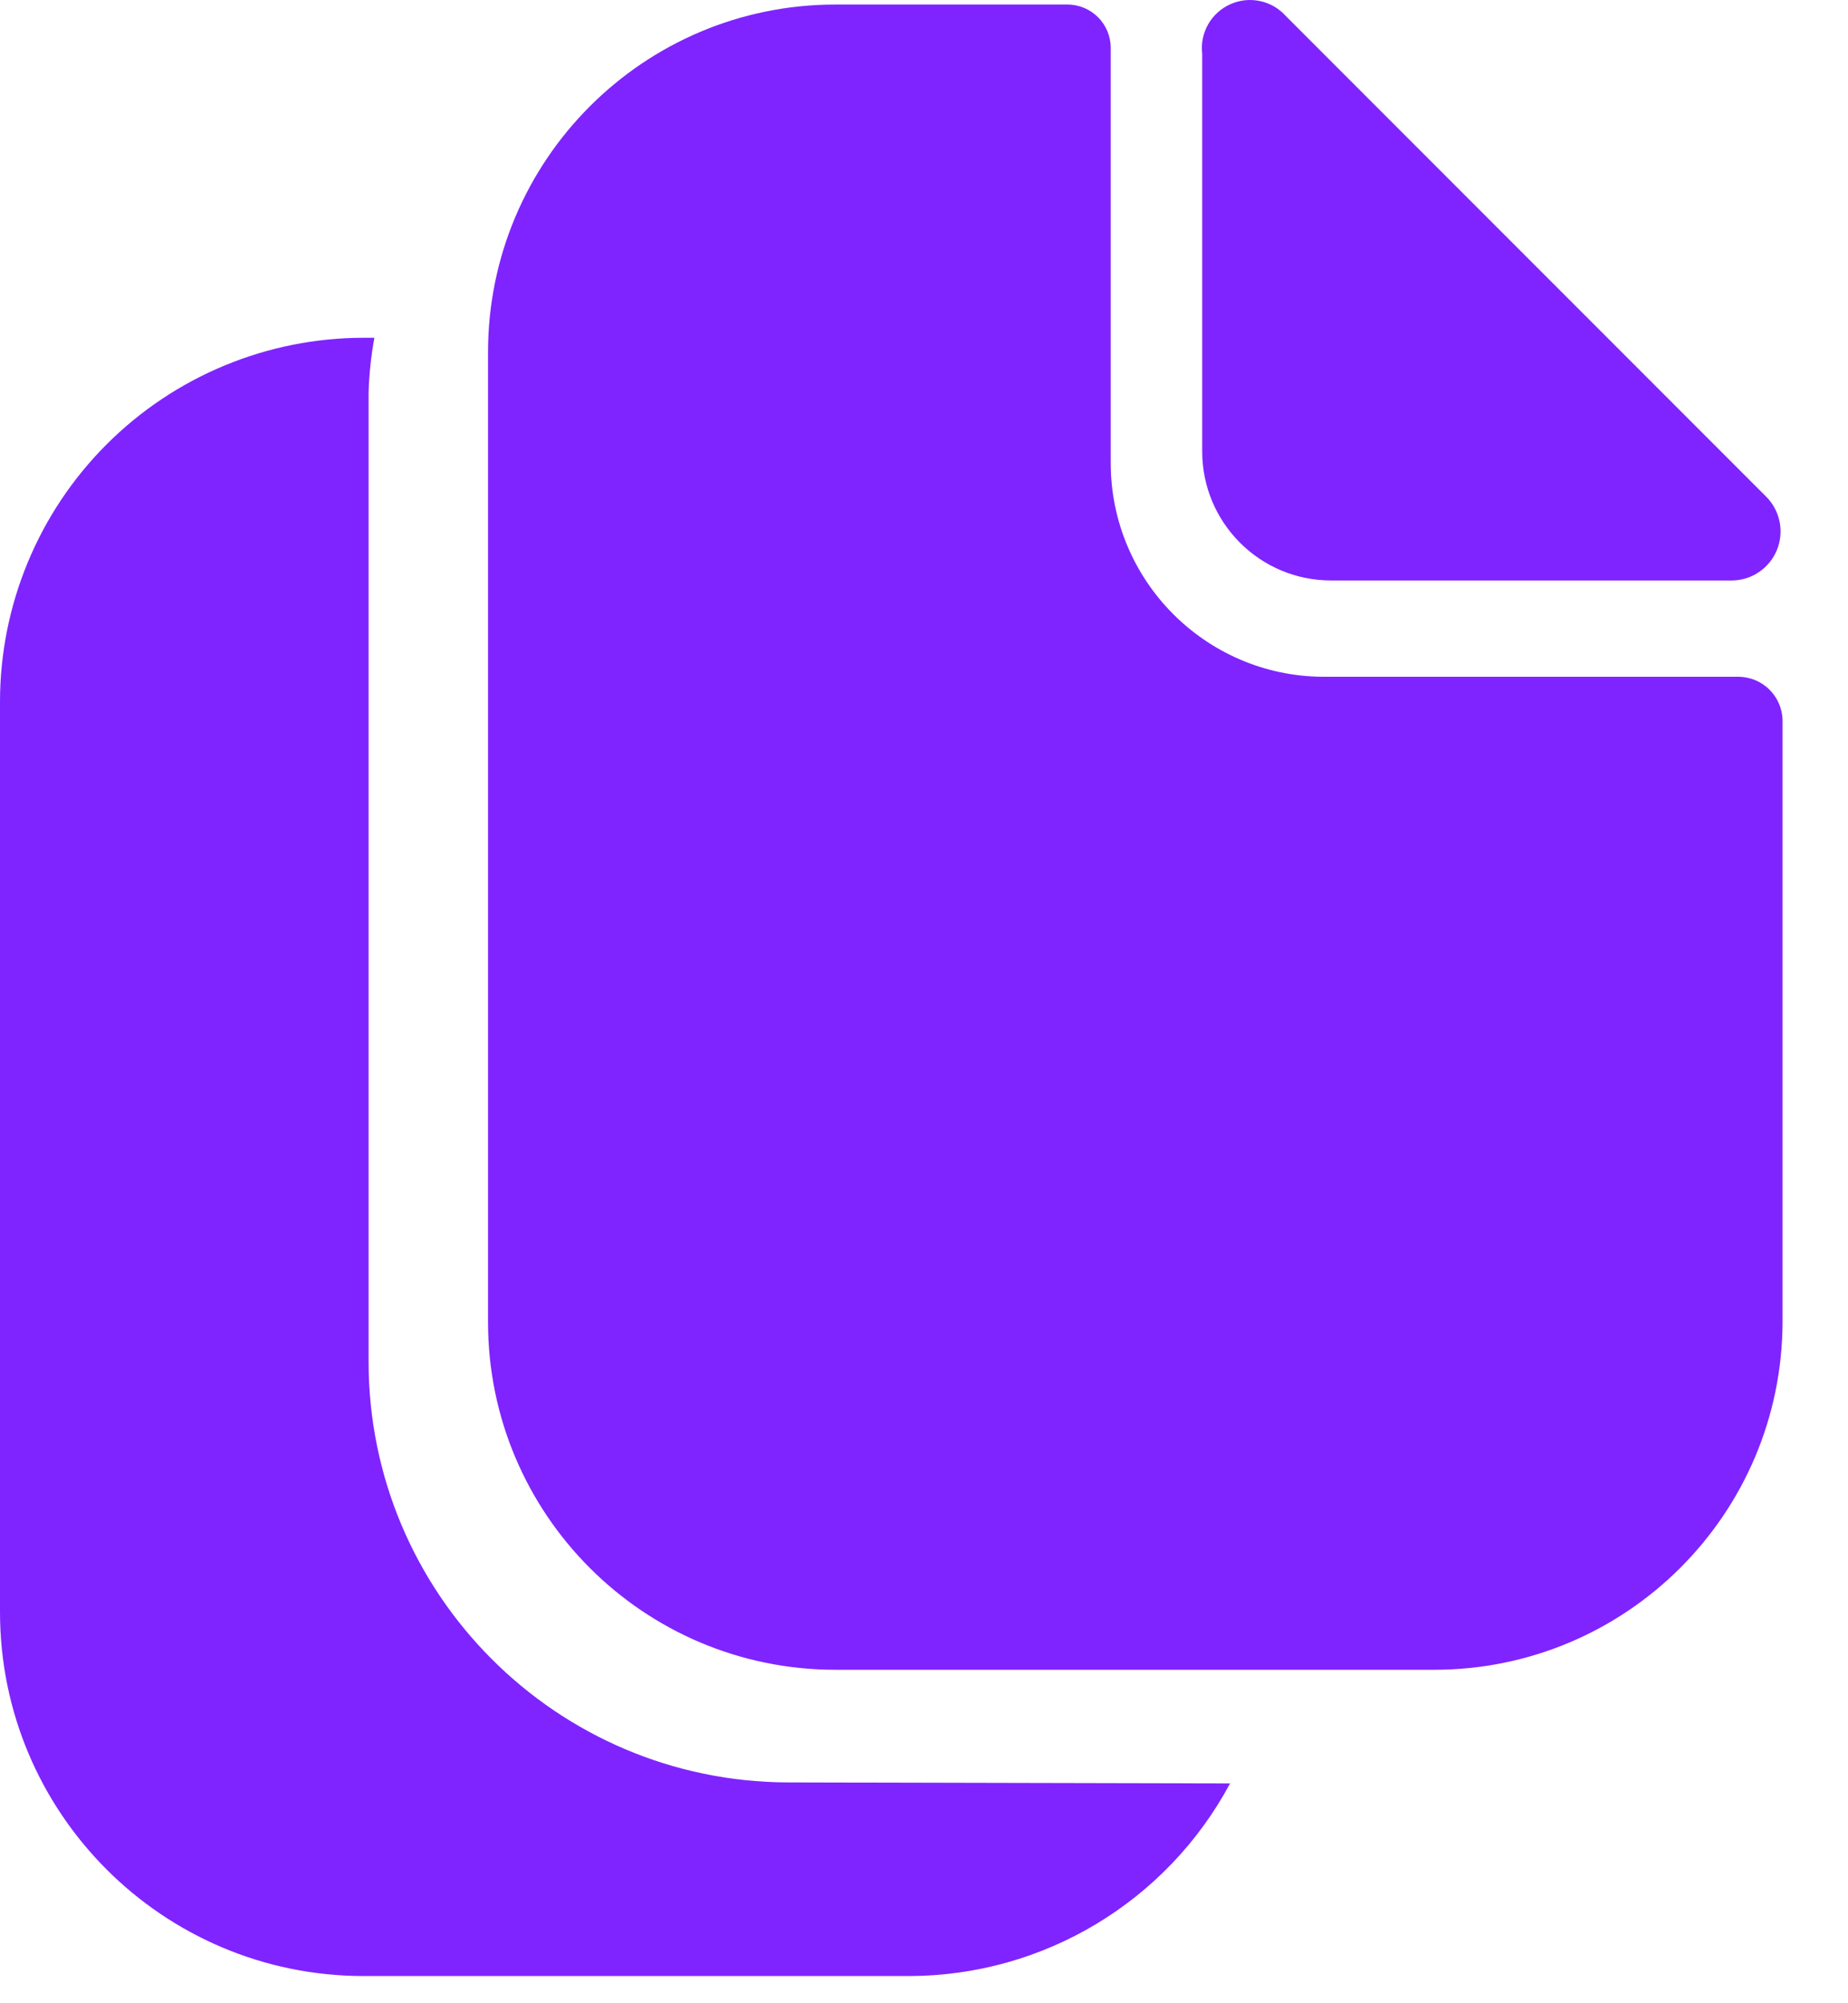
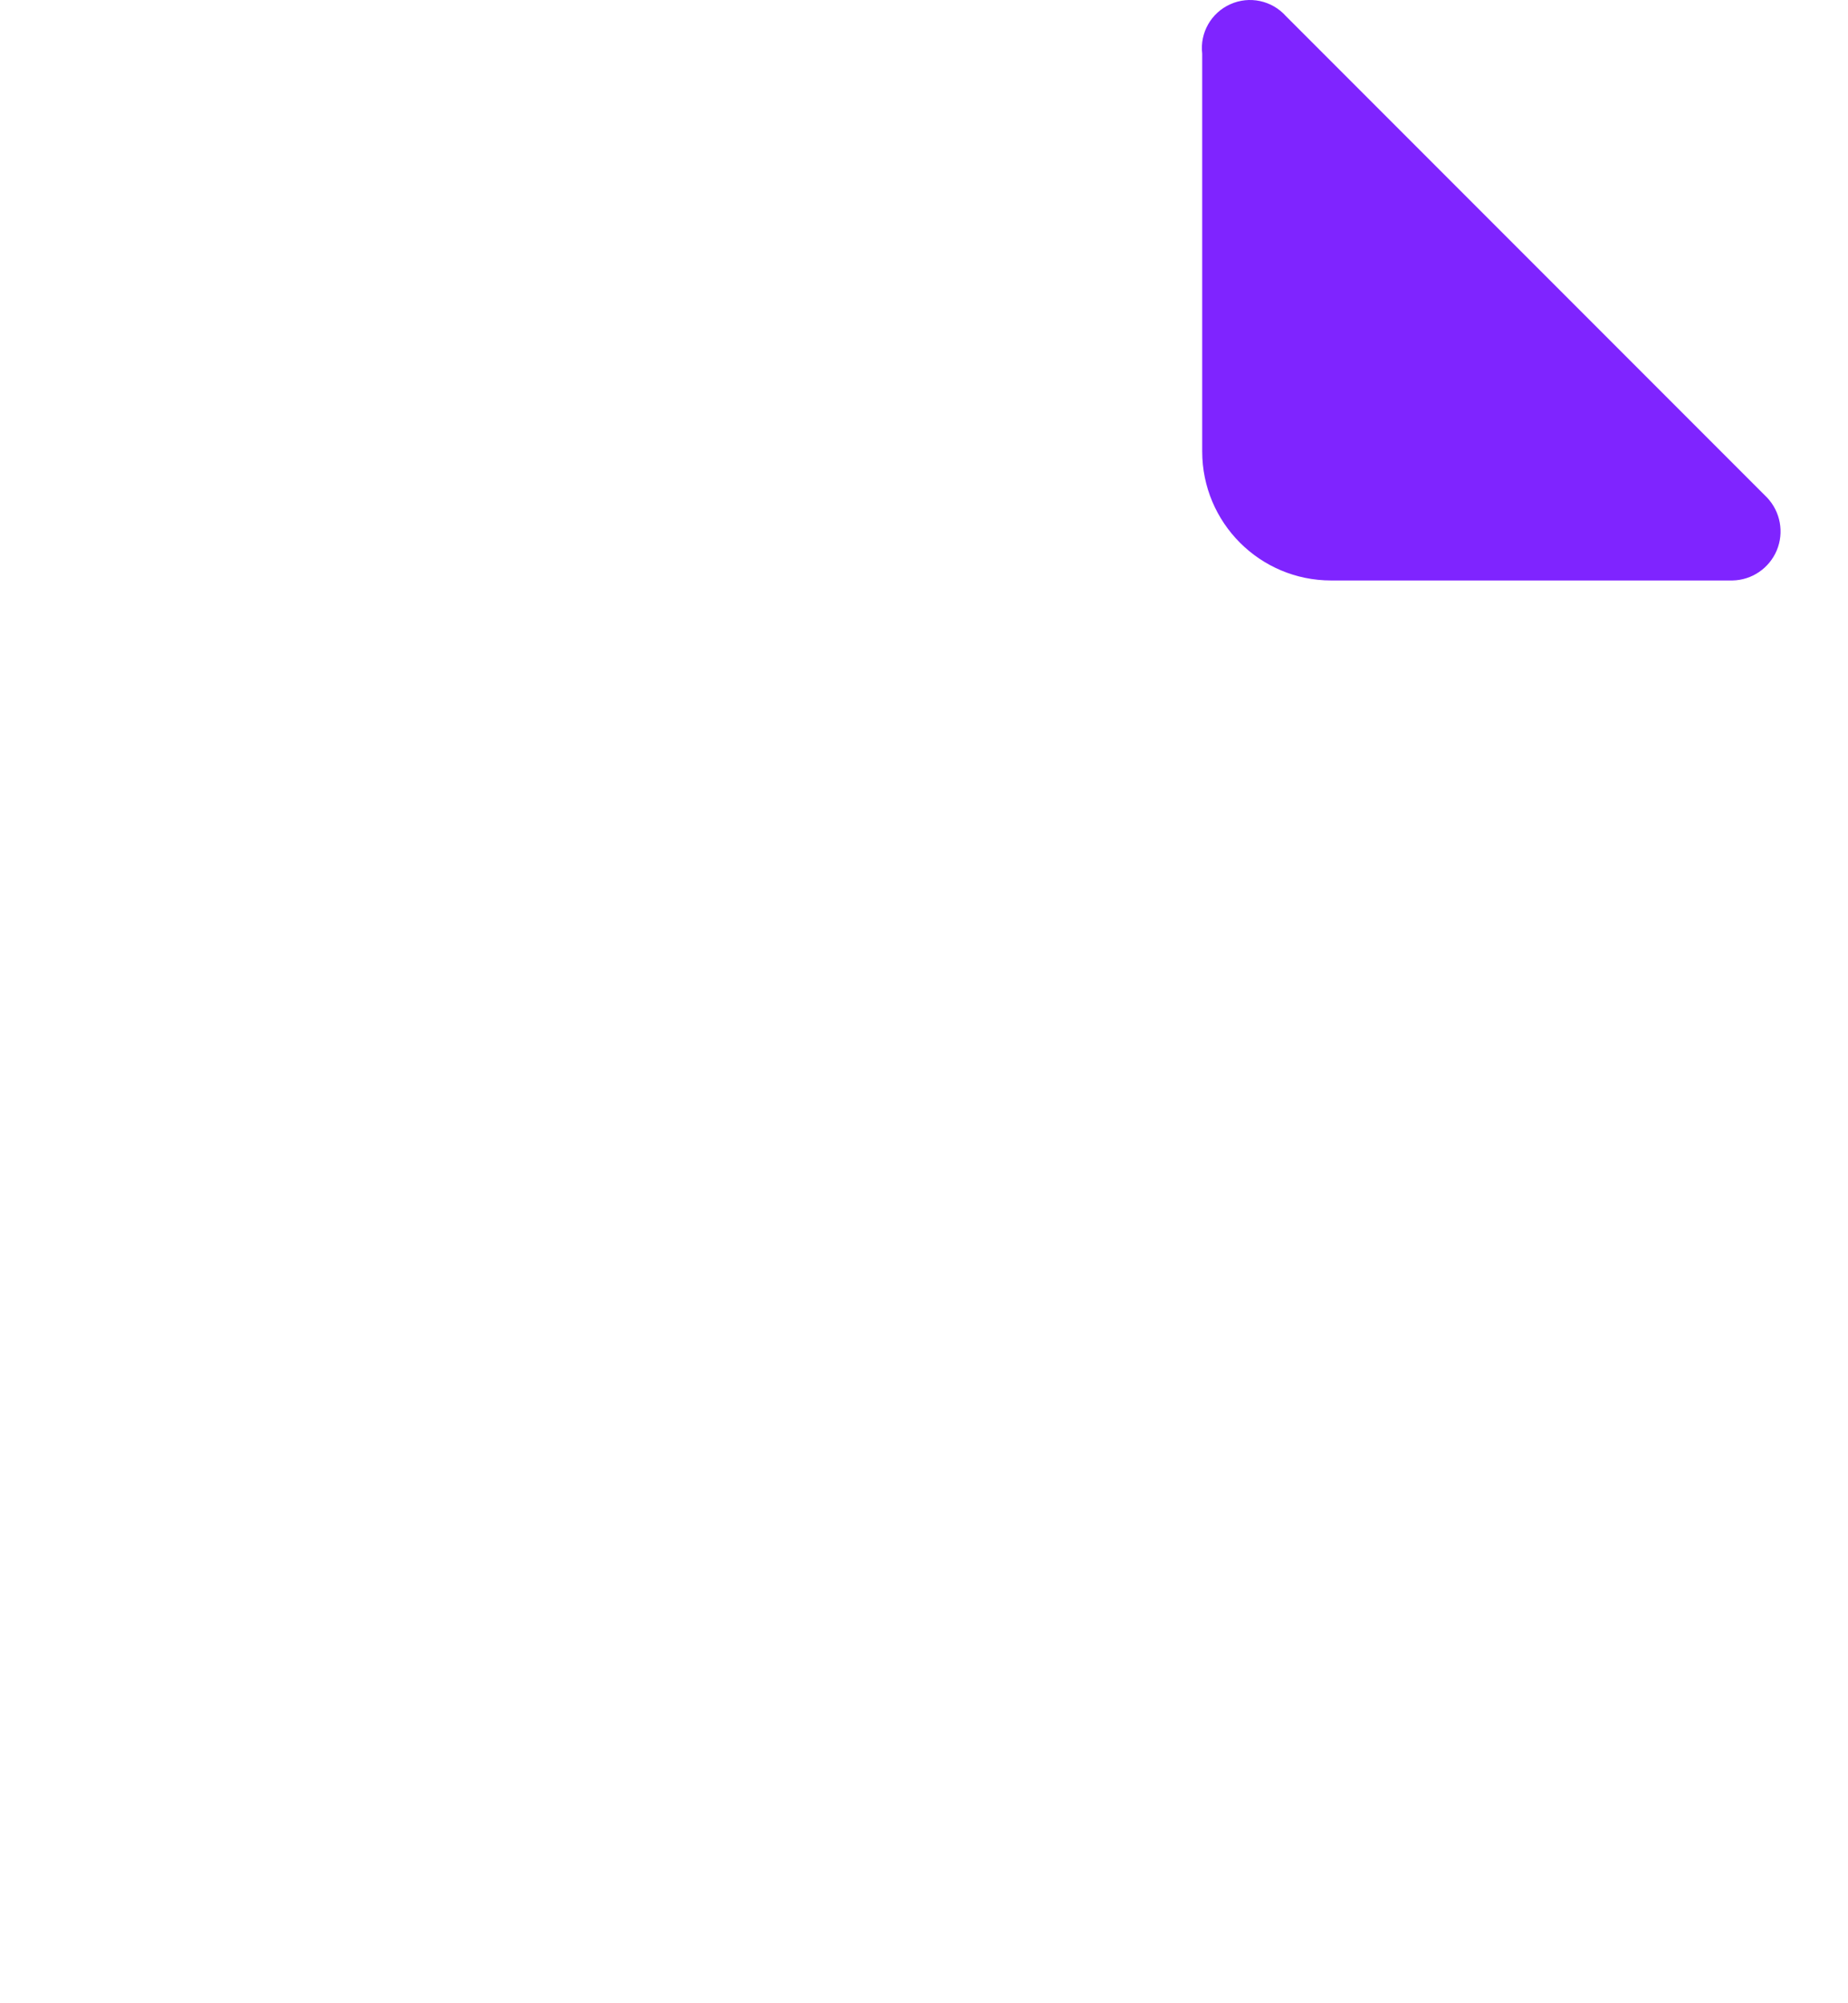
<svg xmlns="http://www.w3.org/2000/svg" width="24" height="26" viewBox="0 0 24 26" fill="none">
  <path d="M15.613 0.697V5.859C15.613 6.784 16.362 7.534 17.288 7.534H22.5C22.752 7.529 22.977 7.376 23.075 7.143C23.172 6.911 23.123 6.643 22.95 6.459L16.7 0.209C16.519 0.006 16.226 -0.057 15.978 0.055C15.729 0.166 15.581 0.426 15.613 0.697Z" fill="#7F24FF" />
-   <path d="M17.175 8.784C15.652 8.771 14.425 7.532 14.425 6.009V0.622C14.425 0.311 14.173 0.059 13.863 0.059H10.85C8.358 0.059 6.338 2.08 6.338 4.572V17.159C6.338 19.651 8.358 21.672 10.85 21.672H18.625C21.119 21.672 23.143 19.653 23.15 17.159V9.347C23.143 9.034 22.888 8.784 22.575 8.784H17.175Z" fill="#7F24FF" />
-   <path d="M4.787 17.672C4.787 20.684 7.226 23.127 10.238 23.134L15.975 23.147C15.152 24.682 13.554 25.642 11.812 25.647H4.725C2.115 25.647 0 23.531 0 20.922V9.109C0 7.856 0.498 6.654 1.384 5.768C2.27 4.882 3.472 4.384 4.725 4.384H4.862C4.819 4.619 4.794 4.858 4.787 5.097V17.672Z" fill="#7F24FF" />
</svg>